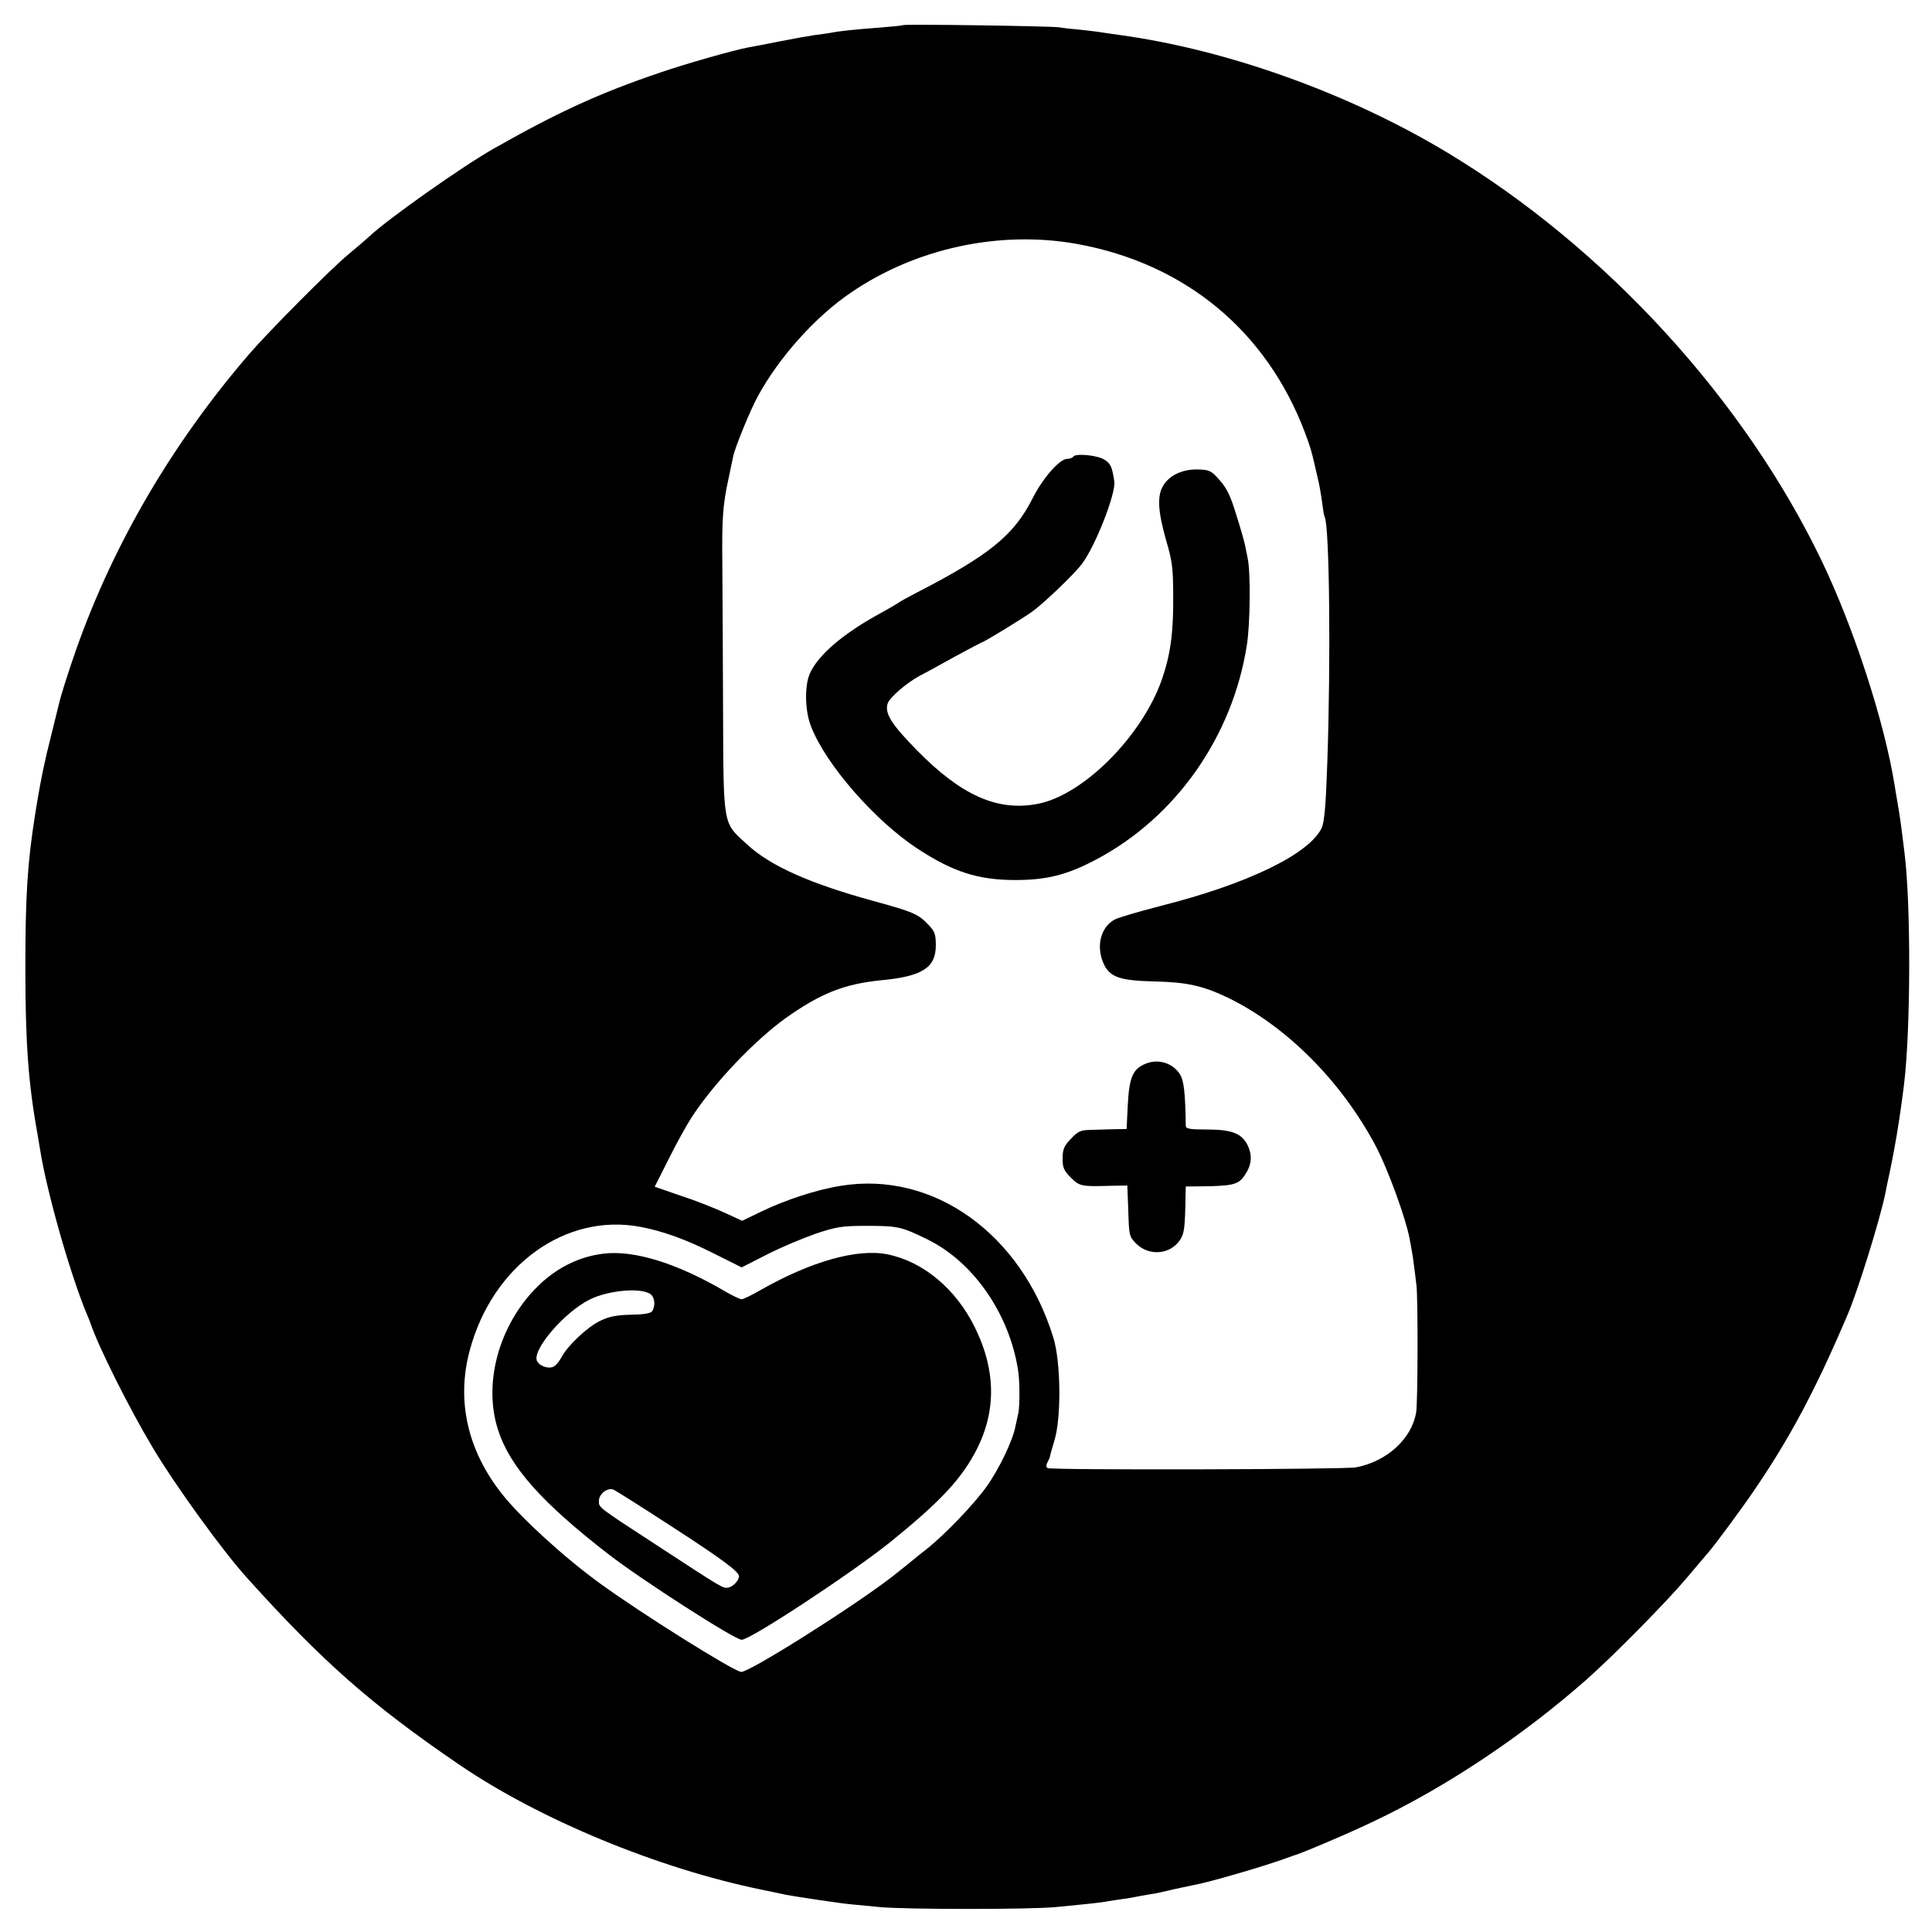
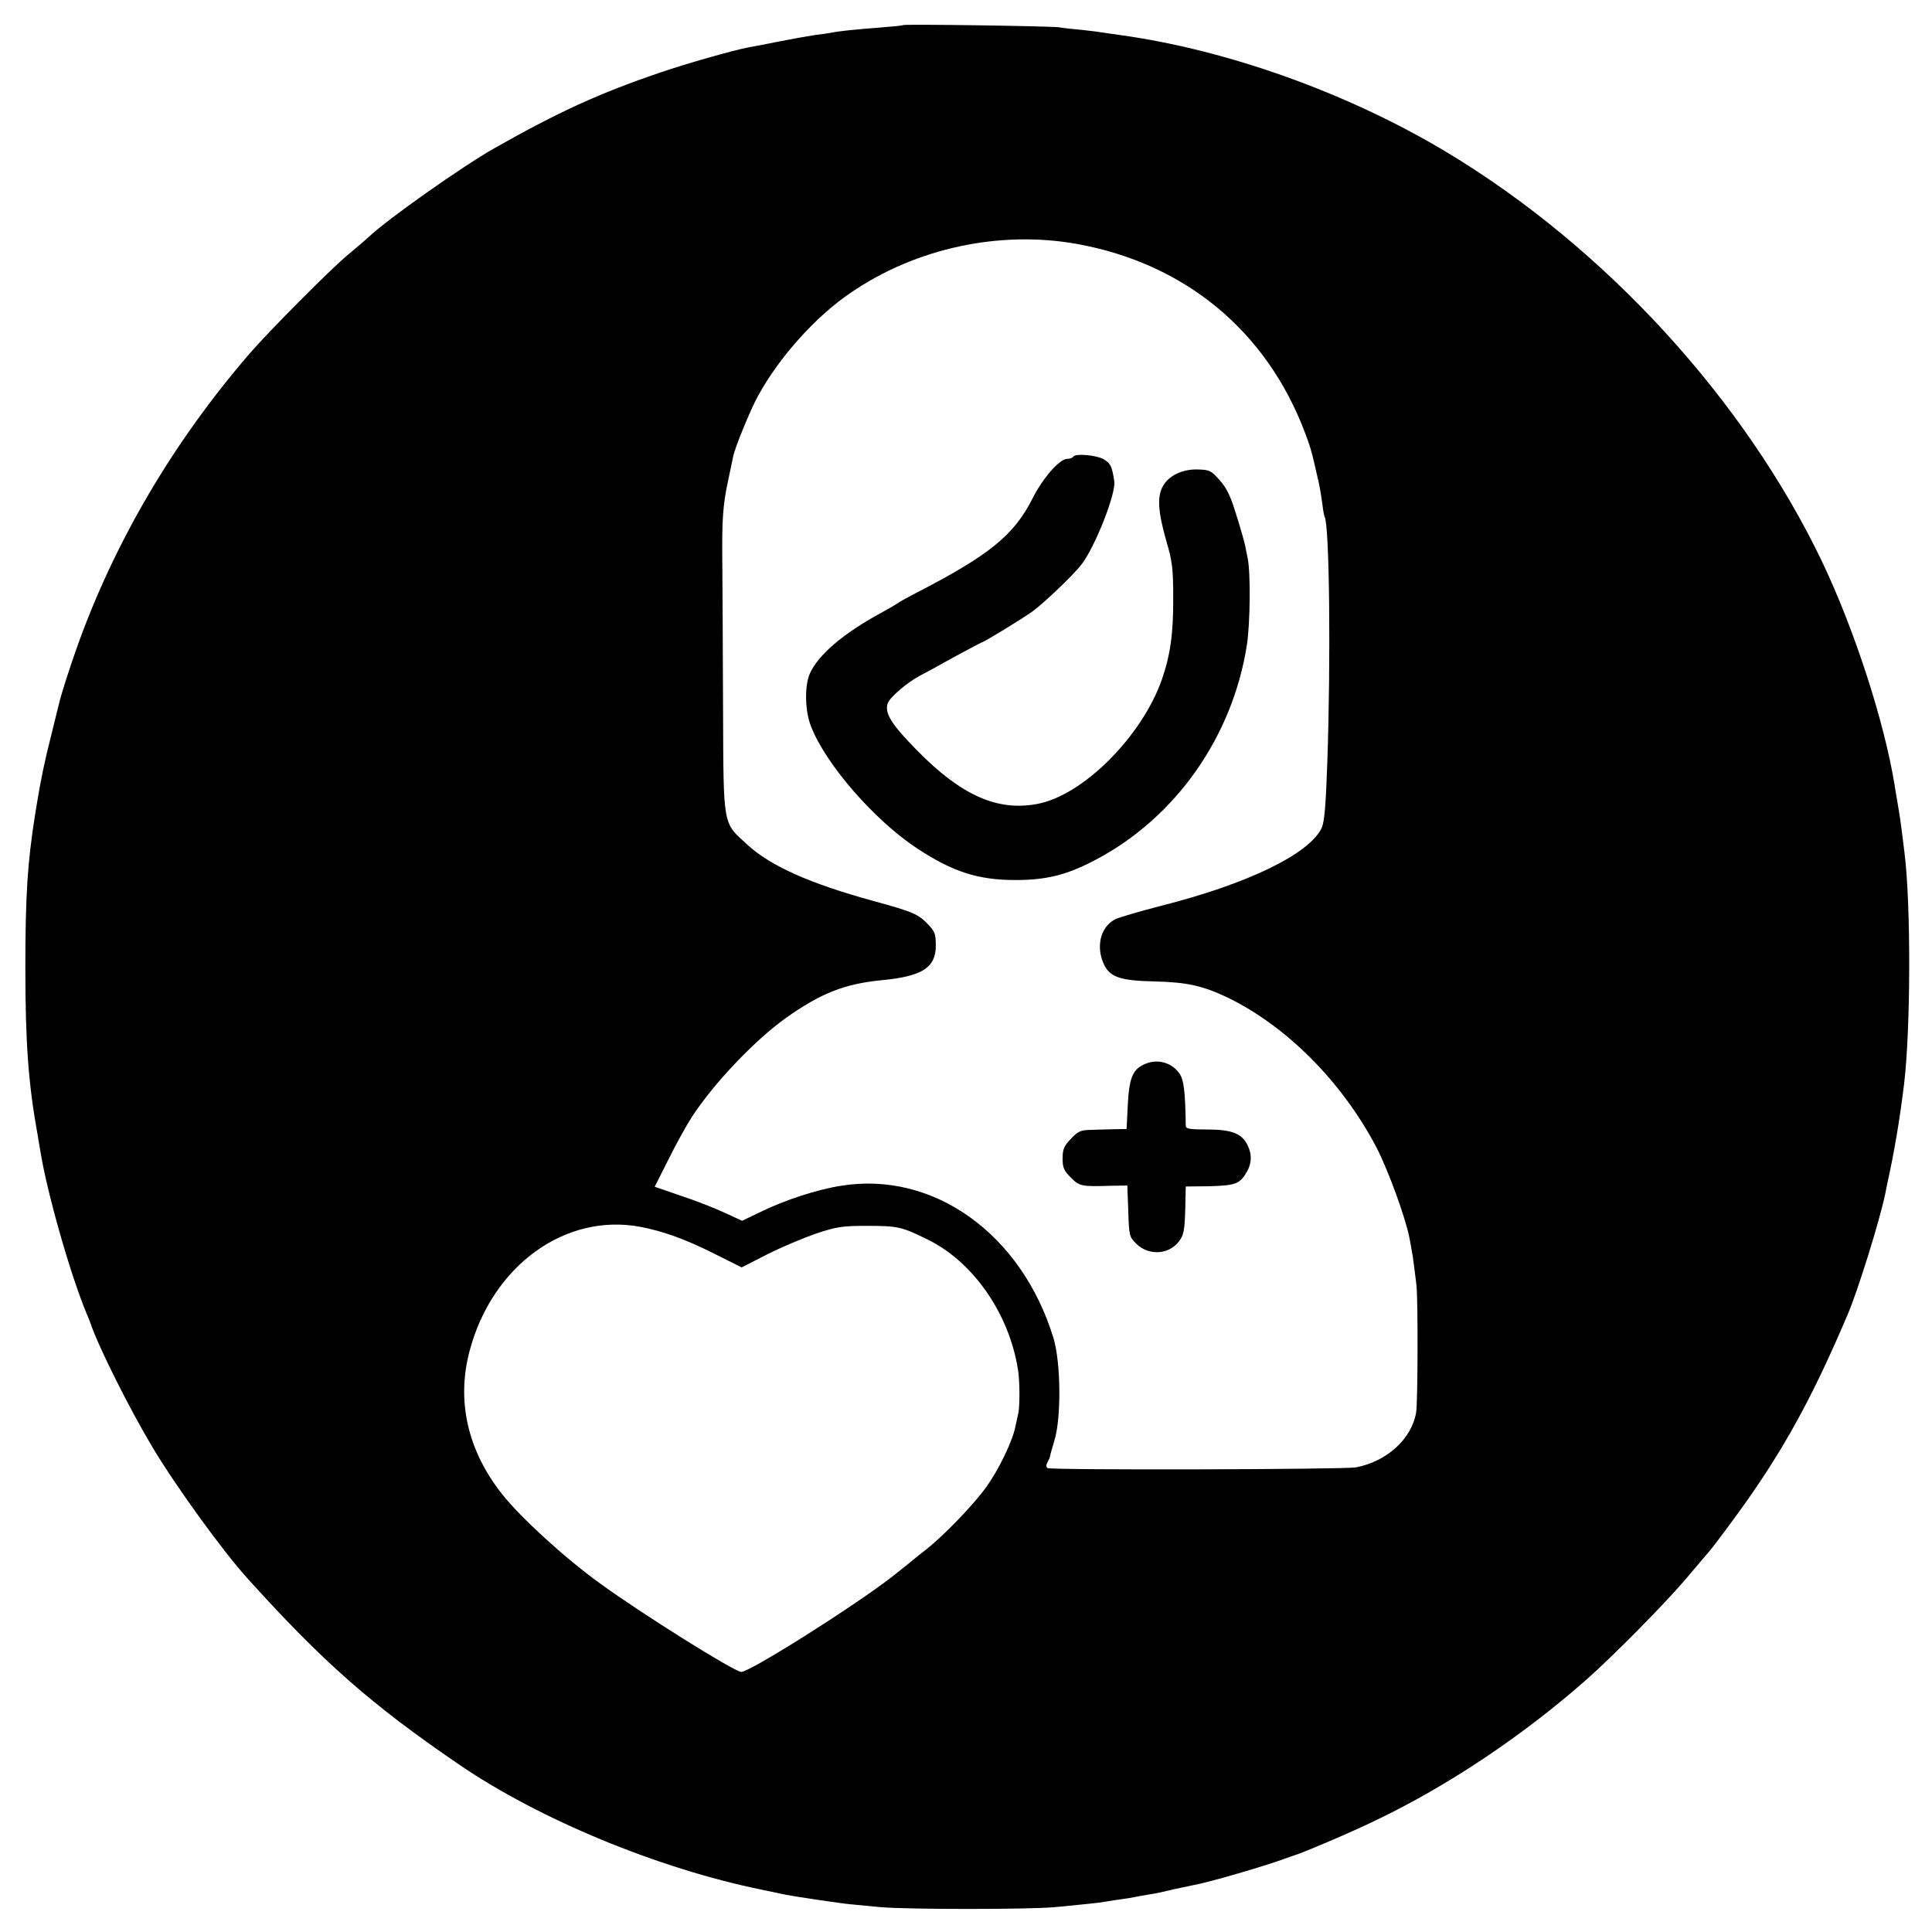
<svg xmlns="http://www.w3.org/2000/svg" version="1.0" width="800pt" height="800pt" viewBox="0 0 800 800" preserveAspectRatio="xMidYMid meet">
  <g transform="translate(0,800) scale(0.1,-0.1)" fill="#000000" stroke="none">
    <path d="M3739 7896 c-2 -2 -44 -6 -94 -10 -106 -8 -172 -15 -200 -21 -11 -2 -42 -7 -70 -10 -27 -4 -95 -16 -150 -27 -55 -11 -111 -22 -125 -24 -60 -11 -264 -69 -365 -104 -251 -85 -422 -163 -690 -315 -129 -73 -440 -292 -518 -366 -12 -11 -50 -44 -84 -72 -72 -59 -333 -322 -412 -414 -316 -367 -559 -781 -714 -1218 -30 -85 -65 -194 -73 -230 -1 -5 -16 -64 -32 -130 -27 -105 -43 -184 -58 -275 -2 -14 -6 -38 -9 -55 -31 -197 -40 -331 -40 -630 0 -312 12 -481 51 -695 2 -14 7 -41 10 -60 28 -178 127 -524 195 -685 7 -16 13 -32 14 -35 32 -96 162 -355 256 -512 96 -161 293 -433 394 -544 313 -347 512 -522 875 -770 332 -227 824 -431 1255 -519 44 -9 89 -19 100 -21 36 -7 229 -36 265 -39 19 -2 76 -7 125 -12 116 -10 614 -10 725 0 152 15 163 16 204 22 23 4 55 9 71 11 17 2 41 6 55 9 14 3 39 7 55 10 34 5 51 9 115 24 25 5 57 12 71 15 64 11 303 81 389 113 8 3 20 7 25 9 29 7 245 99 339 145 300 143 612 352 875 584 109 96 327 317 411 416 47 56 90 106 95 112 24 27 135 177 186 252 150 219 257 420 389 730 43 100 133 390 156 500 2 11 6 29 8 40 31 140 52 268 70 413 28 228 29 749 2 962 -2 14 -6 50 -10 80 -8 64 -15 105 -21 140 -3 14 -7 41 -10 60 -43 264 -167 645 -300 924 -322 672 -898 1301 -1555 1696 -406 244 -908 424 -1353 485 -27 4 -58 8 -69 10 -10 2 -49 7 -86 11 -37 3 -80 8 -97 11 -37 5 -640 14 -646 9z m720 -906 c448 -81 785 -360 944 -780 21 -55 28 -78 42 -140 1 -3 4 -18 8 -35 11 -44 16 -75 23 -125 3 -25 7 -47 9 -50 20 -33 26 -591 11 -1020 -6 -176 -12 -243 -23 -268 -51 -108 -306 -232 -666 -323 -89 -23 -175 -48 -190 -56 -62 -32 -81 -118 -43 -192 26 -48 68 -62 209 -65 131 -3 198 -18 299 -66 246 -119 475 -350 617 -620 48 -92 121 -292 137 -375 4 -22 9 -47 10 -55 2 -8 6 -35 9 -60 3 -25 8 -61 10 -80 7 -51 6 -489 -1 -528 -18 -110 -122 -204 -249 -228 -48 -9 -1263 -12 -1277 -3 -7 4 -7 13 0 25 6 11 10 21 10 24 0 3 8 32 18 65 29 93 27 324 -4 425 -132 431 -497 692 -879 630 -98 -15 -233 -59 -333 -108 l-77 -37 -74 34 c-41 19 -122 51 -181 70 l-107 37 58 115 c31 63 75 142 96 174 91 140 260 317 388 409 145 103 244 142 396 157 170 16 226 52 226 144 0 46 -4 58 -30 85 -42 45 -63 54 -231 100 -259 71 -424 144 -520 233 -102 93 -98 68 -100 562 -1 237 -2 507 -3 600 -2 186 2 244 25 350 8 39 17 81 20 95 7 37 73 197 102 249 88 162 240 331 385 429 270 185 617 259 936 202z m-1808 -4070 c95 -18 189 -52 306 -111 l114 -57 106 54 c59 30 150 68 202 86 84 28 109 32 206 32 133 0 147 -3 255 -56 189 -92 338 -306 375 -538 8 -44 8 -150 2 -180 -2 -8 -7 -33 -12 -55 -11 -60 -68 -178 -120 -251 -52 -73 -175 -201 -250 -260 -27 -21 -52 -41 -55 -44 -3 -3 -43 -35 -90 -72 -167 -128 -588 -393 -621 -391 -32 3 -412 241 -584 366 -148 107 -329 273 -405 369 -144 181 -191 388 -135 596 94 352 396 570 706 512z" />
-     <path d="M4444 6109 c-3 -5 -14 -9 -25 -9 -31 0 -101 -79 -144 -165 -77 -152 -180 -235 -483 -391 -35 -18 -69 -37 -75 -42 -7 -5 -38 -23 -69 -40 -155 -84 -261 -174 -295 -252 -22 -51 -20 -154 5 -217 60 -157 264 -391 441 -507 148 -97 252 -130 406 -130 128 0 214 21 334 85 331 175 565 510 624 888 14 89 16 304 3 361 -3 14 -8 39 -11 55 -4 17 -20 74 -37 127 -22 73 -39 108 -68 140 -34 39 -42 43 -90 44 -62 2 -119 -24 -144 -68 -25 -42 -21 -106 12 -223 26 -88 30 -116 30 -240 1 -147 -12 -238 -47 -339 -83 -236 -327 -480 -516 -515 -165 -31 -314 35 -497 221 -108 110 -136 155 -122 196 9 25 80 86 133 114 14 7 77 41 139 76 63 34 116 62 117 62 8 0 165 96 210 128 47 34 173 154 205 197 56 74 142 294 134 342 -9 60 -15 73 -40 89 -27 19 -121 28 -130 13z" />
+     <path d="M4444 6109 c-3 -5 -14 -9 -25 -9 -31 0 -101 -79 -144 -165 -77 -152 -180 -235 -483 -391 -35 -18 -69 -37 -75 -42 -7 -5 -38 -23 -69 -40 -155 -84 -261 -174 -295 -252 -22 -51 -20 -154 5 -217 60 -157 264 -391 441 -507 148 -97 252 -130 406 -130 128 0 214 21 334 85 331 175 565 510 624 888 14 89 16 304 3 361 -3 14 -8 39 -11 55 -4 17 -20 74 -37 127 -22 73 -39 108 -68 140 -34 39 -42 43 -90 44 -62 2 -119 -24 -144 -68 -25 -42 -21 -106 12 -223 26 -88 30 -116 30 -240 1 -147 -12 -238 -47 -339 -83 -236 -327 -480 -516 -515 -165 -31 -314 35 -497 221 -108 110 -136 155 -122 196 9 25 80 86 133 114 14 7 77 41 139 76 63 34 116 62 117 62 8 0 165 96 210 128 47 34 173 154 205 197 56 74 142 294 134 342 -9 60 -15 73 -40 89 -27 19 -121 28 -130 13" />
    <path d="M4743 3595 c-53 -22 -67 -57 -73 -169 l-5 -101 -60 -1 c-33 -1 -77 -2 -99 -3 -31 -1 -46 -8 -72 -37 -28 -29 -34 -43 -34 -81 0 -38 5 -50 34 -79 36 -36 43 -38 168 -34 l66 1 4 -105 c3 -102 4 -107 33 -136 54 -53 142 -45 182 17 17 25 20 52 22 179 l1 41 96 1 c107 3 127 9 154 55 24 38 25 78 5 117 -24 47 -66 63 -167 63 -73 0 -88 3 -88 16 -2 140 -8 188 -25 214 -30 46 -90 64 -142 42z" />
-     <path d="M2500 2809 c-94 -11 -182 -52 -256 -119 -171 -155 -247 -408 -182 -610 49 -153 181 -302 458 -516 138 -107 523 -354 551 -354 36 0 454 275 616 405 194 157 283 249 345 360 94 168 96 344 4 530 -78 158 -213 271 -361 301 -125 25 -317 -29 -526 -148 -36 -21 -72 -38 -78 -38 -7 0 -38 15 -69 33 -198 116 -375 171 -502 156z m195 -169 c17 -14 19 -47 6 -69 -6 -9 -33 -14 -87 -15 -59 -1 -91 -7 -128 -25 -52 -24 -136 -103 -161 -151 -8 -16 -23 -34 -33 -39 -21 -11 -60 3 -69 25 -18 47 114 200 217 252 78 40 219 52 255 22z m85 -960 c213 -138 280 -188 280 -207 0 -18 -26 -44 -45 -47 -22 -3 -16 -7 -290 172 -255 166 -245 159 -245 187 0 29 35 56 60 47 9 -4 117 -72 240 -152z" />
  </g>
</svg>